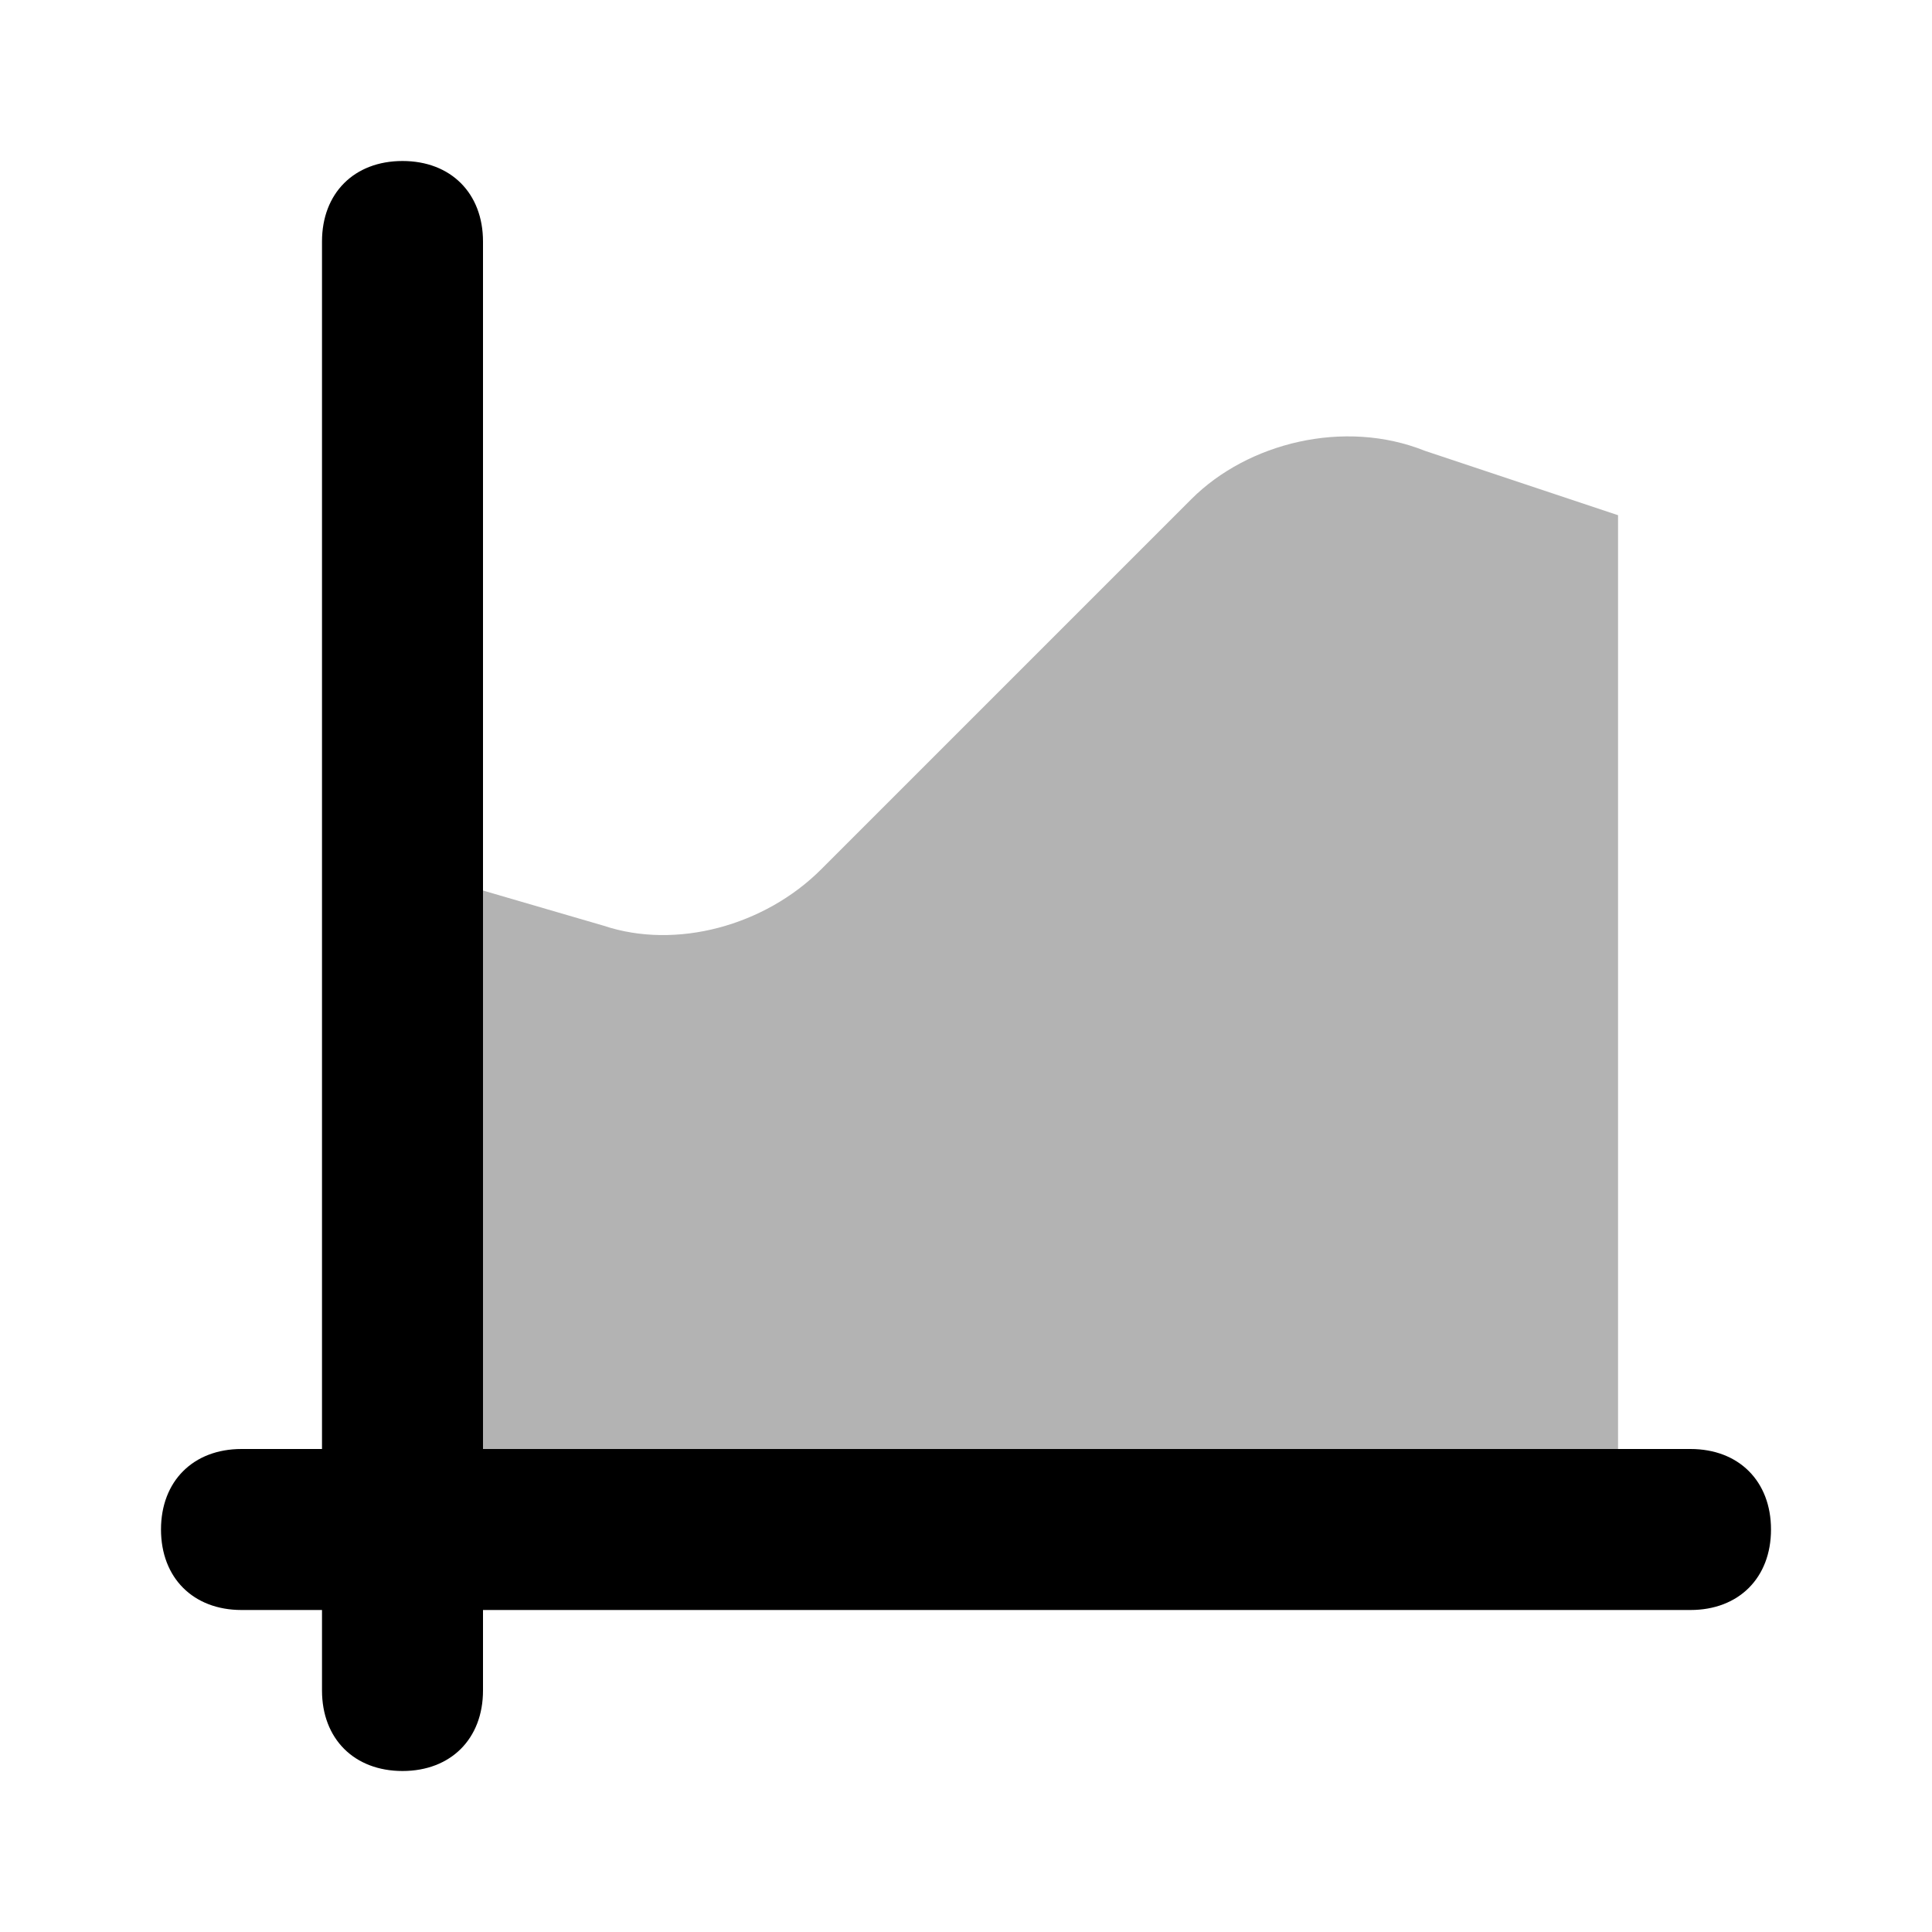
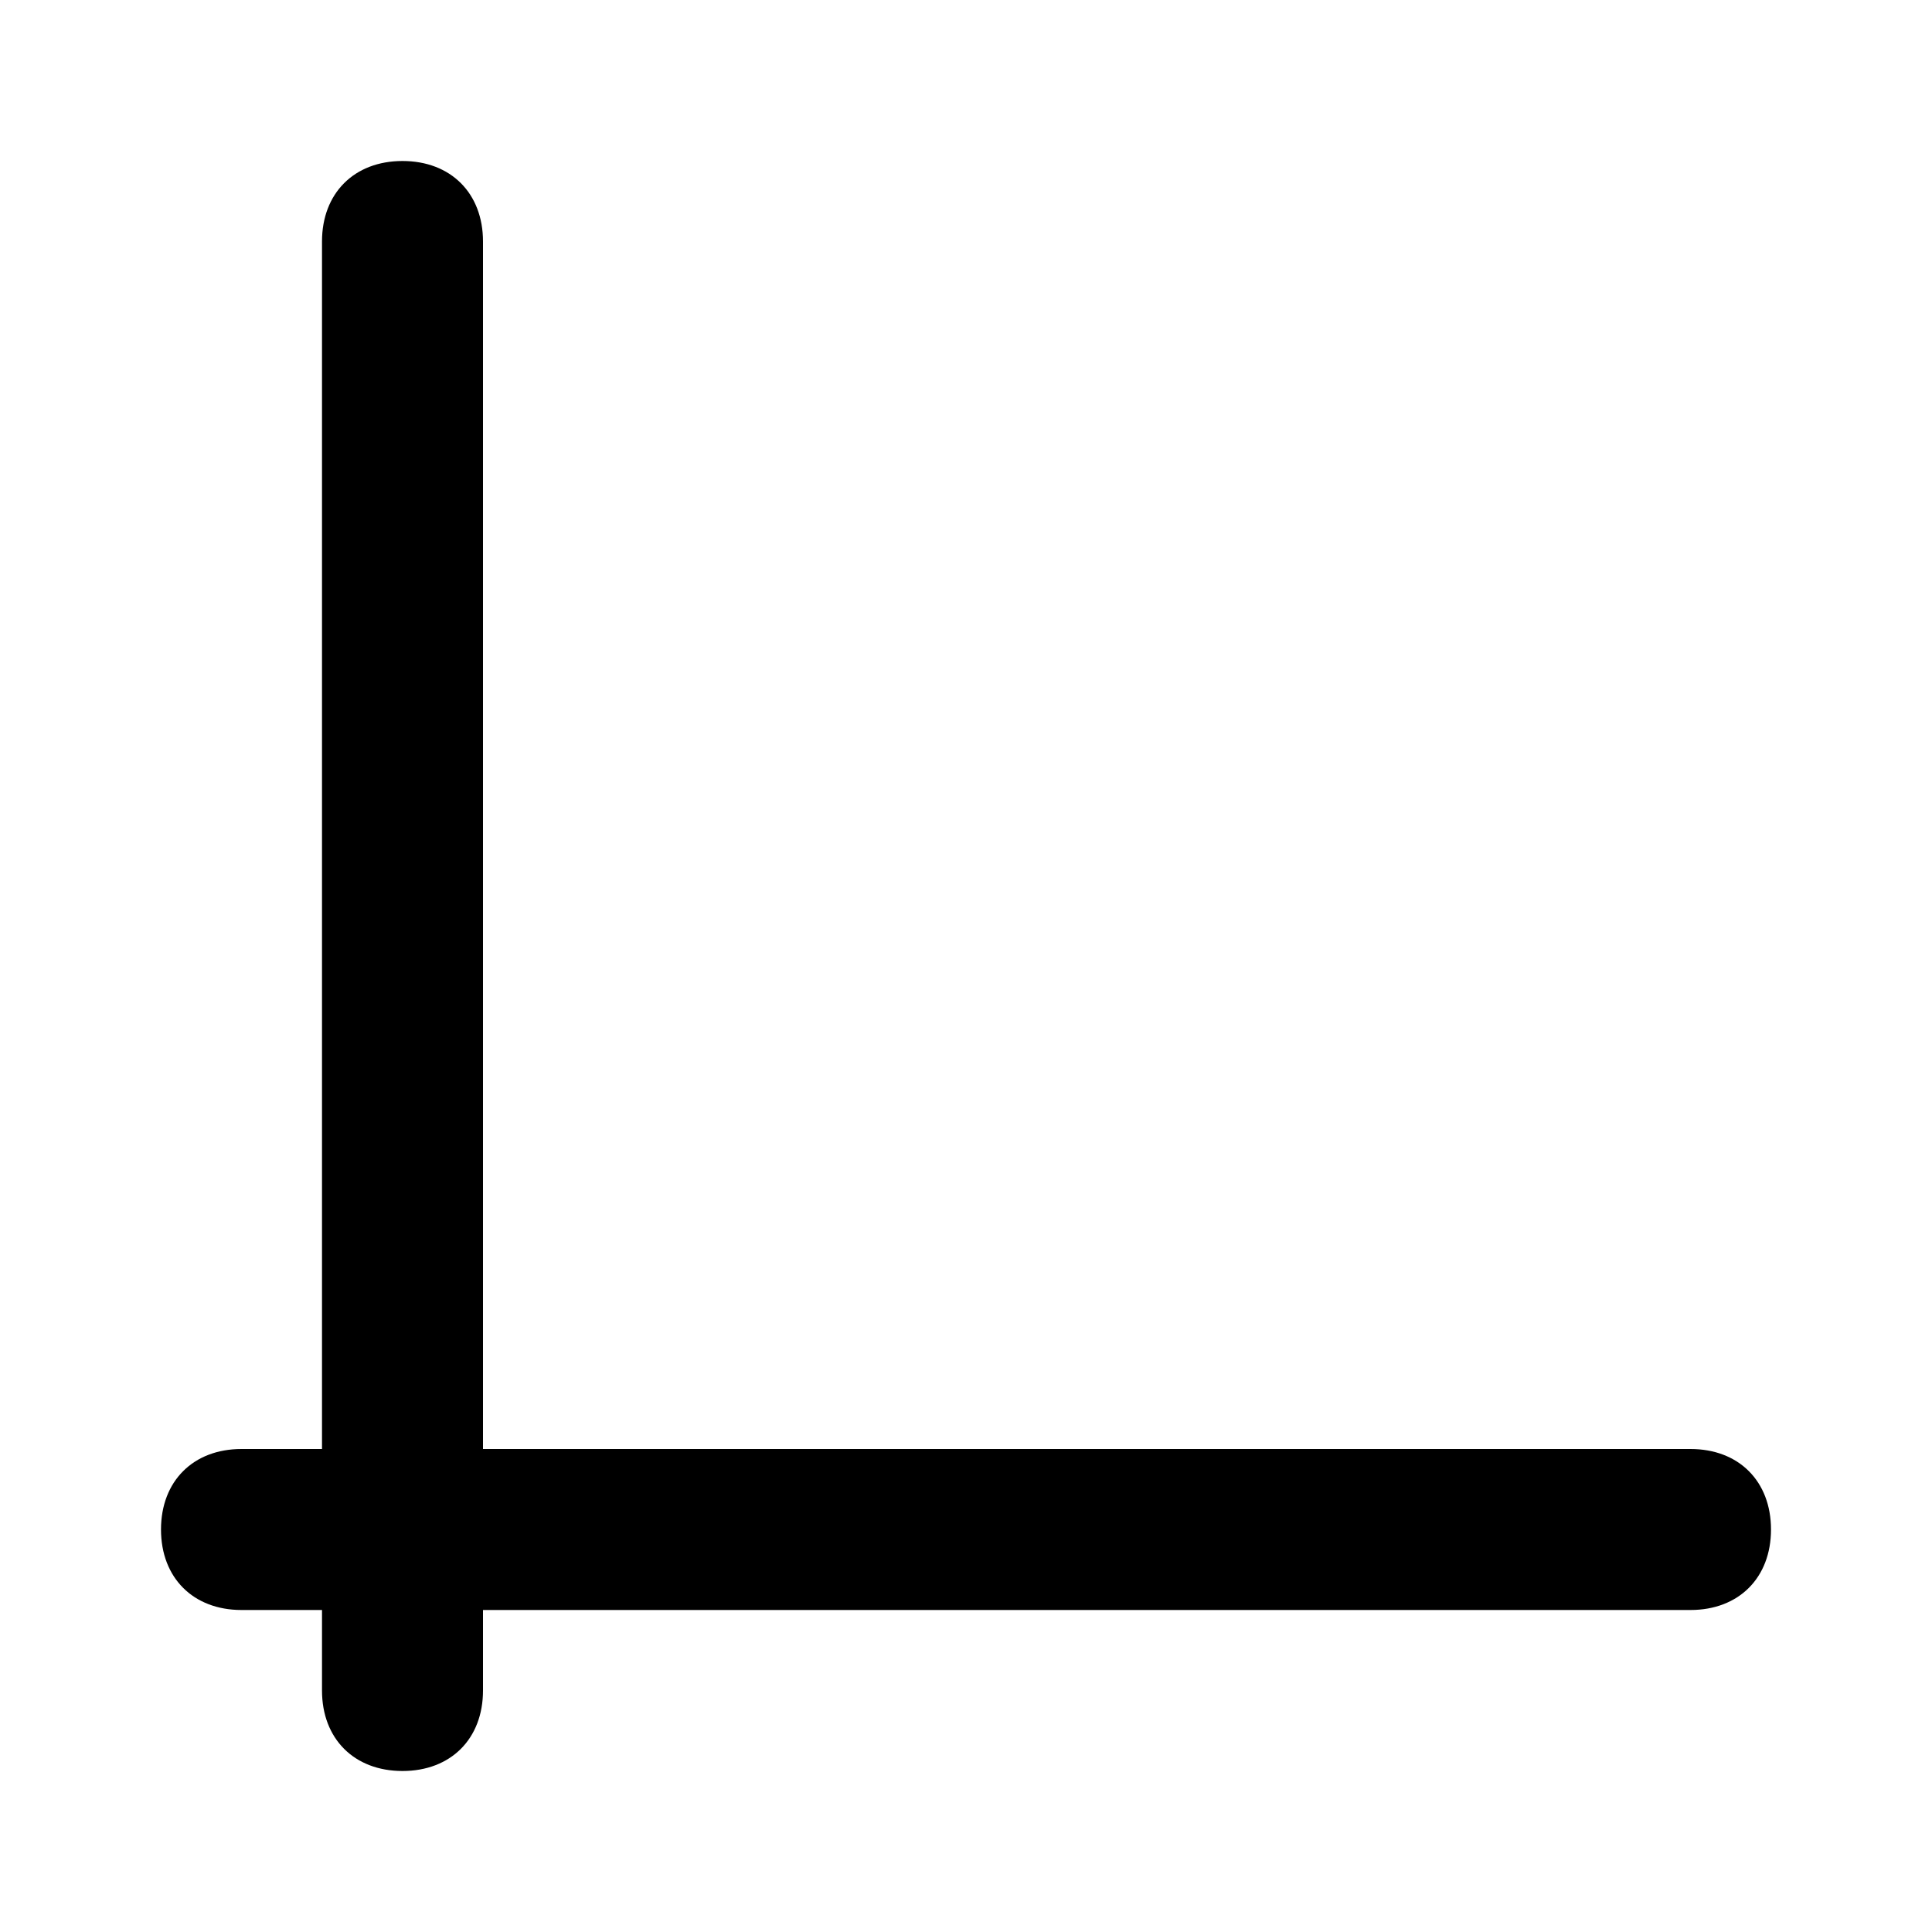
<svg xmlns="http://www.w3.org/2000/svg" width="24" height="24" viewBox="0 0 24 24" fill="none">
-   <path opacity="0.3" d="M17.7 5.6C16.7 5.2 15.5 5.5 14.8 6.2L10.2 10.8C9.5 11.5 8.4 11.8 7.5 11.5L5.1 10.8V18.9H20.1V6.4L17.7 5.6Z" fill="black" />
  <path d="M21 18H6V3C6 2.4 5.6 2 5 2C4.4 2 4 2.4 4 3V18H3C2.4 18 2 18.4 2 19C2 19.6 2.4 20 3 20H4V21C4 21.6 4.4 22 5 22C5.6 22 6 21.6 6 21V20H21C21.6 20 22 19.6 22 19C22 18.4 21.6 18 21 18Z" fill="black" />
</svg>